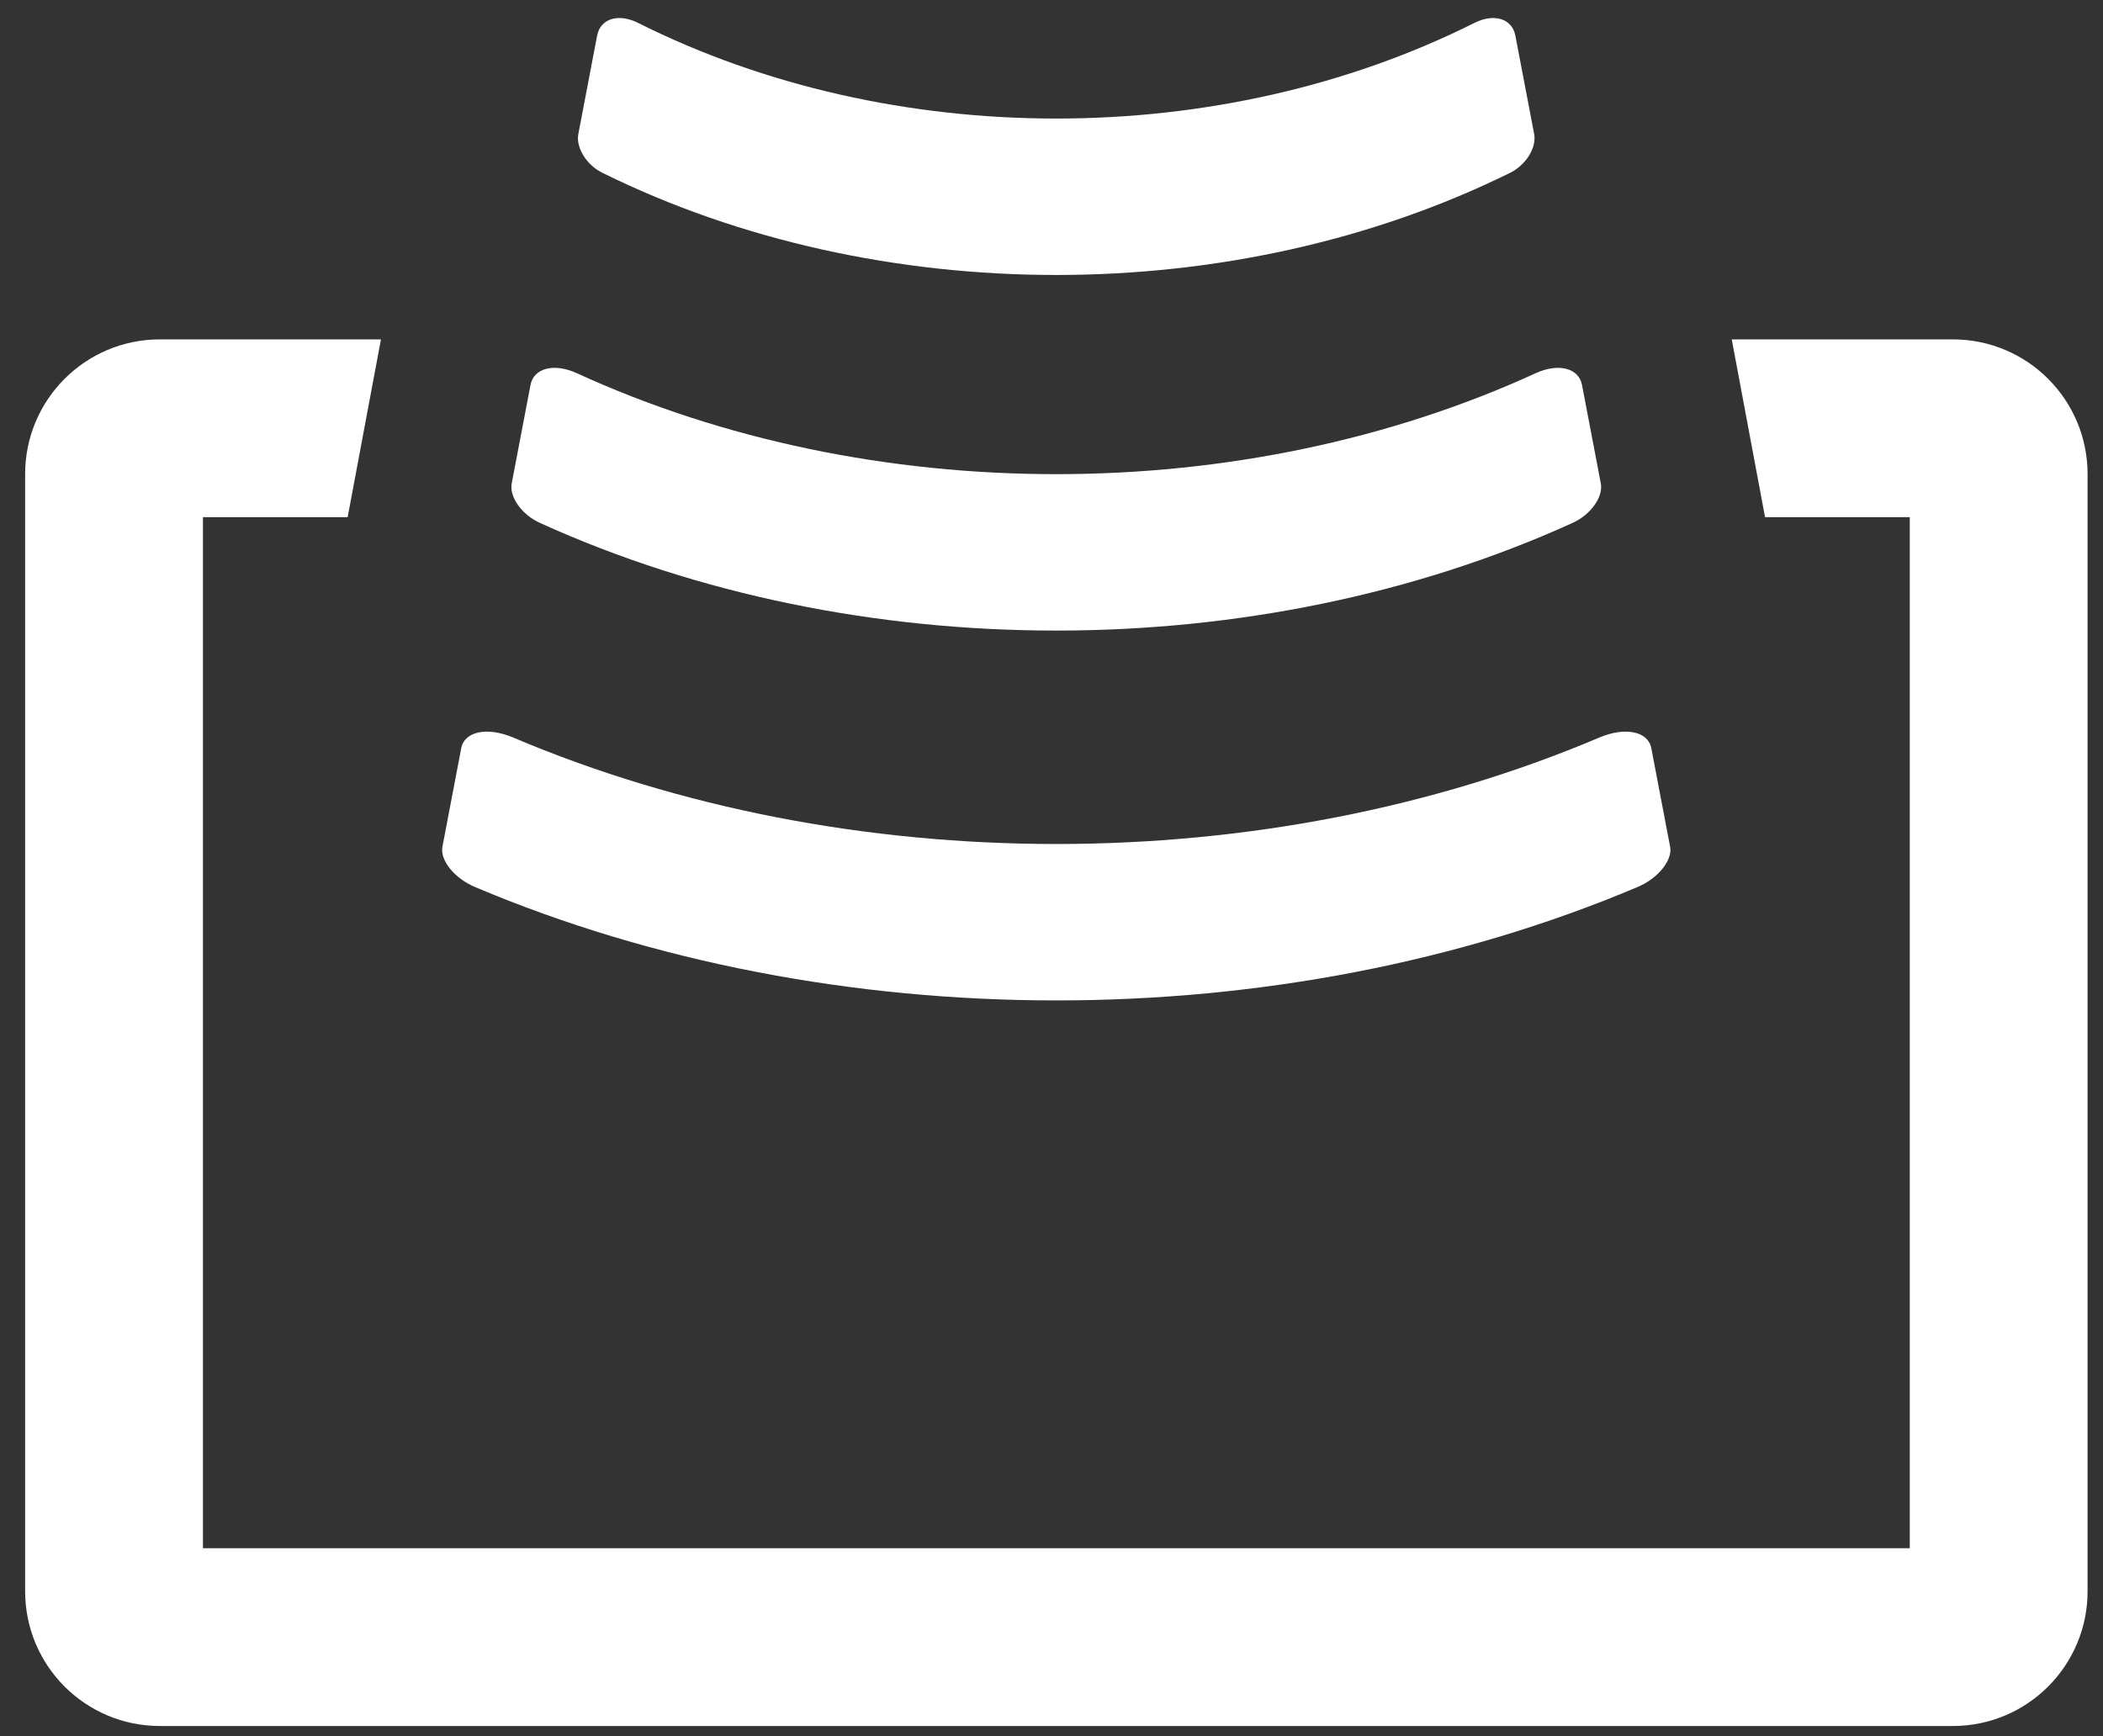
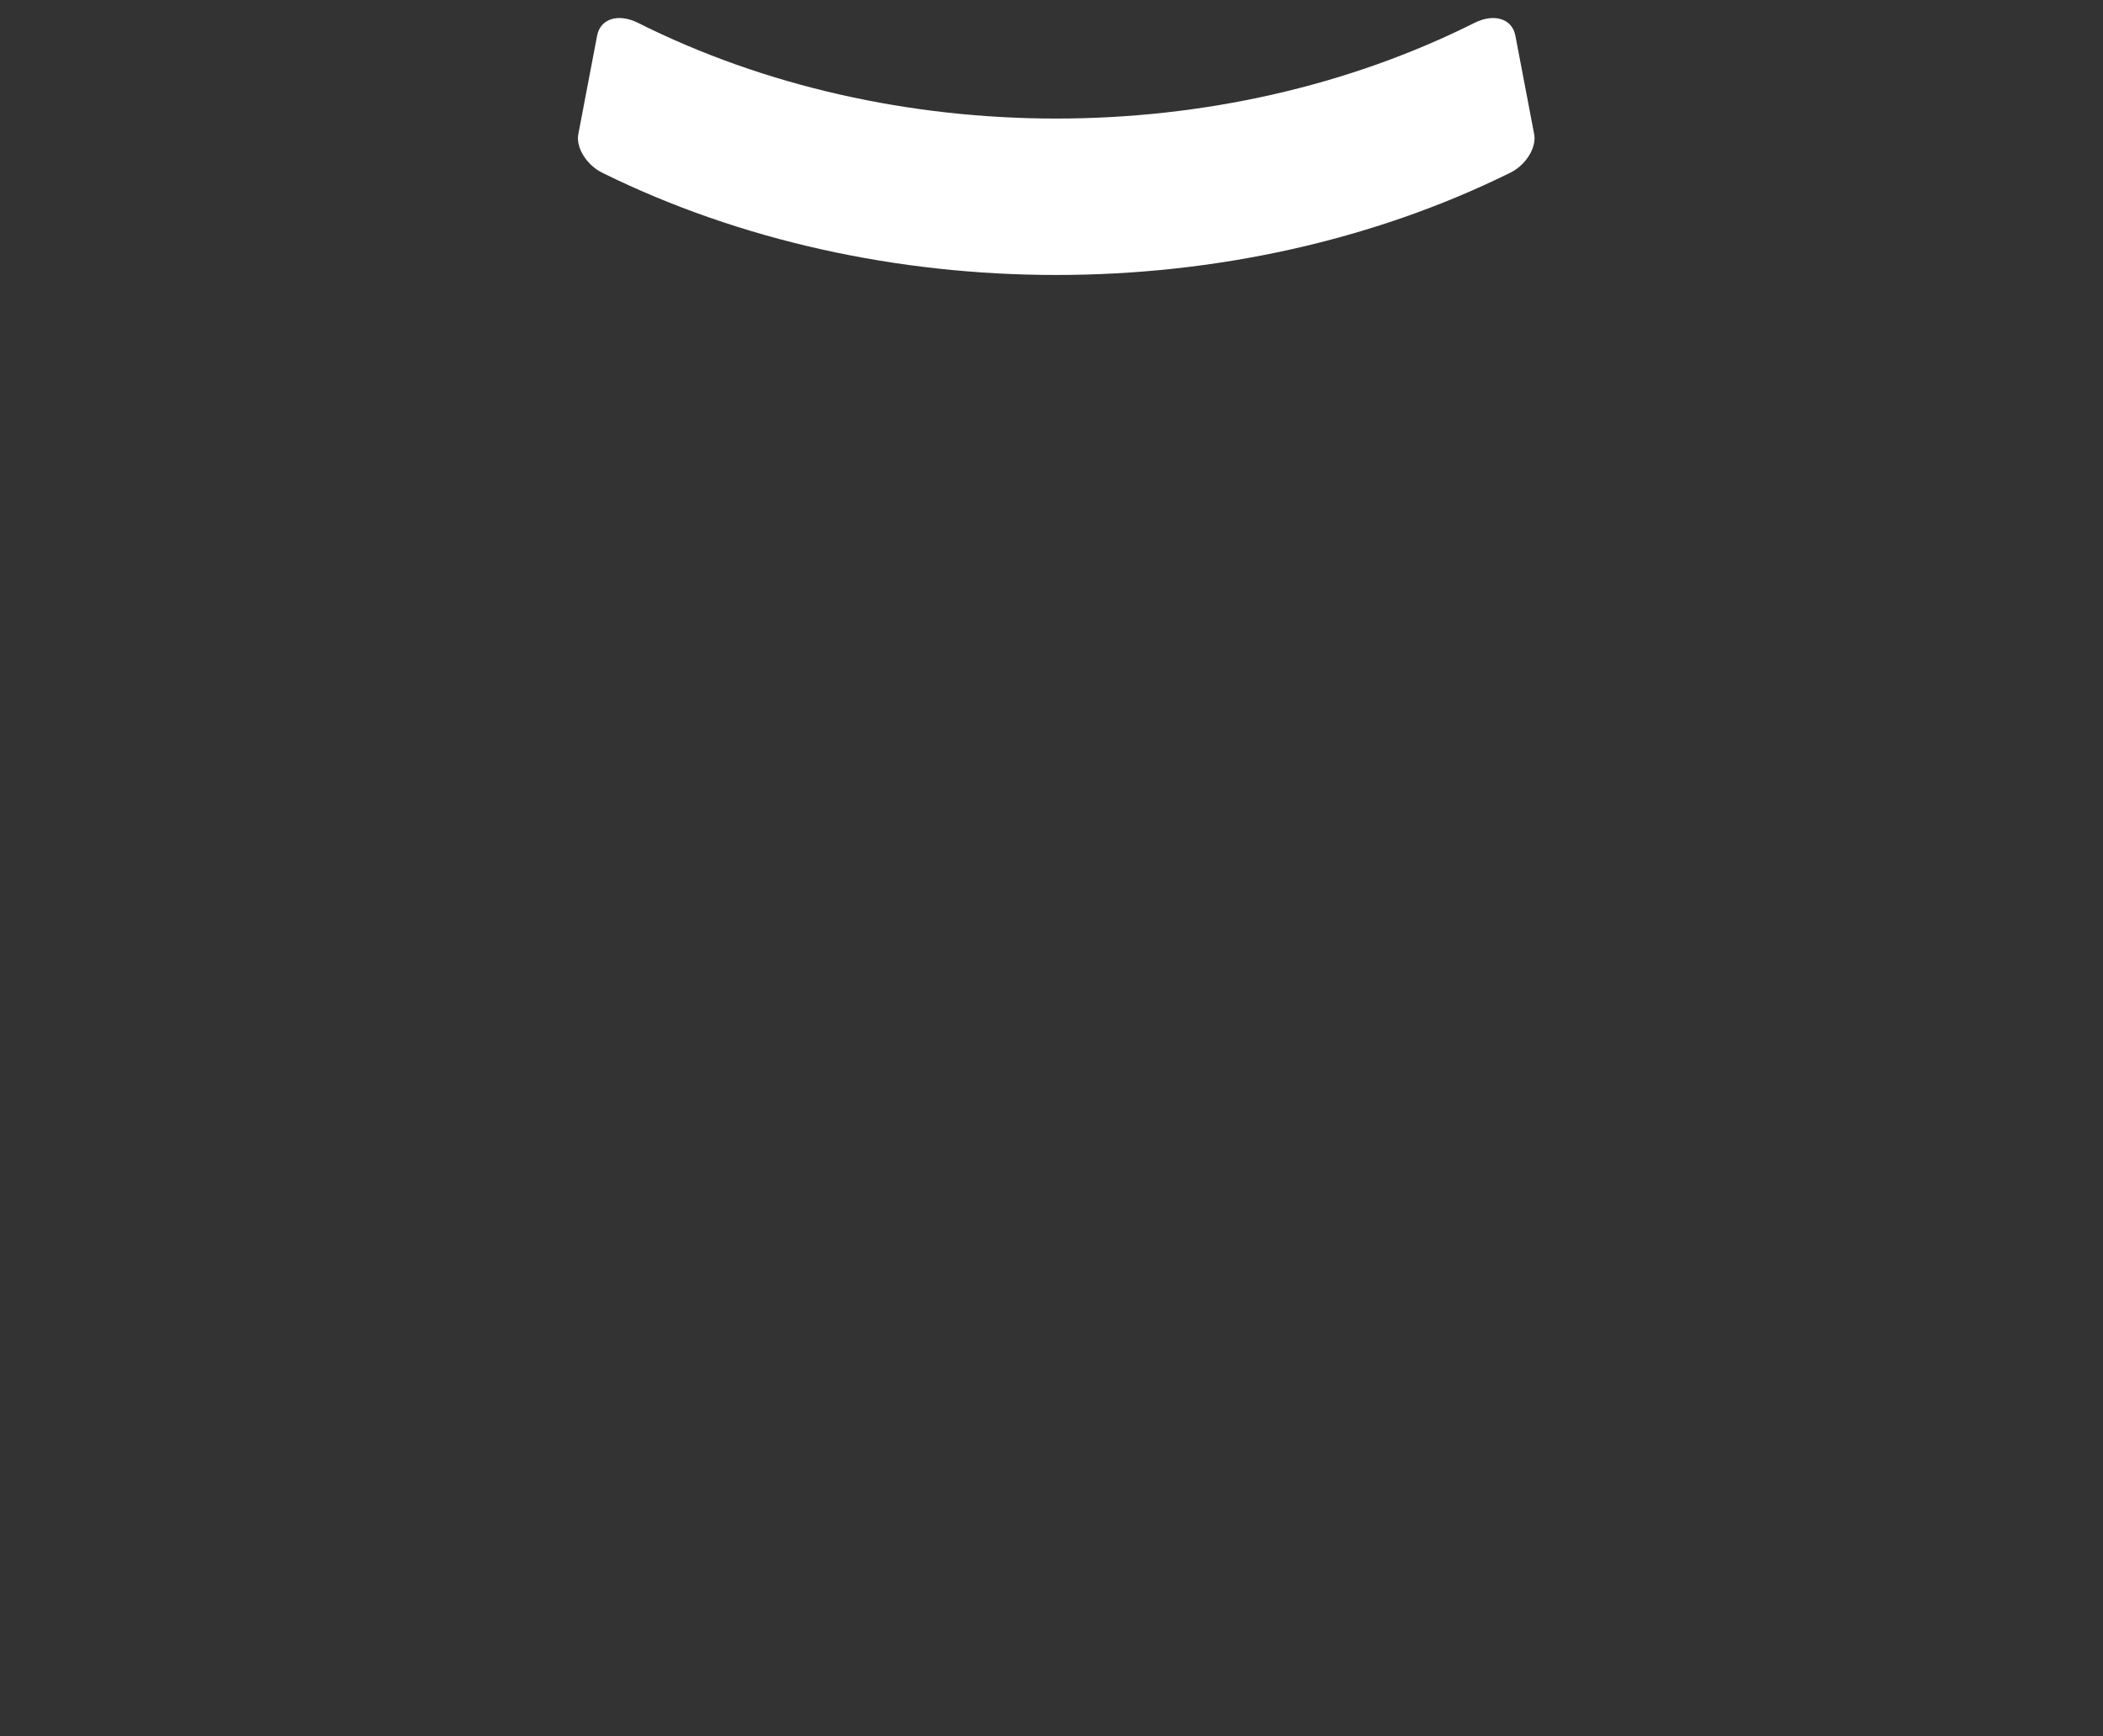
<svg xmlns="http://www.w3.org/2000/svg" xmlns:ns1="http://www.inkscape.org/namespaces/inkscape" version="1.1" id="svg1" width="1369.755" height="1130.982" viewBox="0 0 1369.755 1130.982">
  <rect x="0" y="0" width="1369.755" height="1130.982" fill="#333333" stroke="none" />
  <defs id="defs1">
    <clipPath clipPathUnits="userSpaceOnUse" id="clipPath2">
-       <path d="M 0,1390 H 4170 V 0 H 0 Z" transform="translate(-3913.064,-972.625)" id="path2" />
-     </clipPath>
+       </clipPath>
    <clipPath clipPathUnits="userSpaceOnUse" id="clipPath4">
      <path d="M 0,1390 H 4170 V 0 H 0 Z" transform="translate(-3696.608,-1053.928)" id="path4" />
    </clipPath>
    <clipPath clipPathUnits="userSpaceOnUse" id="clipPath6">
-       <path d="M 0,1390 H 4170 V 0 H 0 Z" transform="translate(-3727.102,-882.875)" id="path6" />
-     </clipPath>
+       </clipPath>
    <clipPath clipPathUnits="userSpaceOnUse" id="clipPath8">
-       <path d="M 0,1390 H 4170 V 0 H 0 Z" transform="translate(-3758.815,-704.981)" id="path8" />
-     </clipPath>
+       </clipPath>
  </defs>
  <g id="layer-MC1" ns1:groupmode="layer" ns1:label="Icon">
    <g id="g18" ns1:label="internet" style="display:inline" transform="translate(-3945.44,-335.419)">
-       <path id="path1" d="m 0,0 h -108.049 l 16.268,-86.875 h 70.718 V -590.75 h -834 v 503.875 h 70.717 L -768.078,0 h -108.049 c -36.347,0 -65.811,-29.465 -65.811,-65.811 v -546.003 c 0,-36.346 29.464,-65.811 65.811,-65.811 H 0 c 36.347,0 65.812,29.465 65.812,65.811 V -65.811 C 65.812,-29.465 36.347,0 0,0" style="fill:#ffffff" transform="matrix(1.333,0,0,-1.333,5217.418,556.5)" clip-path="url(#clipPath2)" />
+       <path id="path1" d="m 0,0 h -108.049 l 16.268,-86.875 h 70.718 V -590.75 h -834 v 503.875 h 70.717 L -768.078,0 h -108.049 c -36.347,0 -65.811,-29.465 -65.811,-65.811 v -546.003 H 0 c 36.347,0 65.812,29.465 65.812,65.811 V -65.811 C 65.812,-29.465 36.347,0 0,0" style="fill:#ffffff" transform="matrix(1.333,0,0,-1.333,5217.418,556.5)" clip-path="url(#clipPath2)" />
      <path id="path3" d="m 0,0 c -134.703,-66.465 -308.514,-66.465 -443.217,0 -7.923,3.822 -13.175,12.459 -11.914,18.987 3.065,16.044 6.123,32.093 9.184,48.139 1.619,8.345 10.375,10.968 19.849,6.295 124.36,-62.437 284.619,-62.441 408.979,0 C -7.646,78.08 1.122,75.477 2.73,67.126 5.798,51.081 8.856,35.03 11.914,18.987 13.17,12.462 7.928,3.815 0,0" style="fill:#ffffff" transform="matrix(1.333,0,0,-1.333,4928.811,448.096)" clip-path="url(#clipPath4)" />
-       <path id="path5" d="m 0,0 c -154.225,-70.044 -349.979,-70.044 -504.203,0 -9.071,4.019 -15.237,12.839 -13.979,19.368 3.062,16.047 6.122,32.102 9.184,48.139 1.613,8.339 11.537,10.737 22.486,5.812 143.554,-65.889 325.267,-65.882 468.821,0 C -6.761,78.24 3.185,75.844 4.795,67.507 7.856,51.463 10.917,35.414 13.979,19.368 15.238,12.836 9.064,4.02 0,0" style="fill:#ffffff" transform="matrix(1.333,0,0,-1.333,4969.469,676.167)" clip-path="url(#clipPath6)" />
      <path id="path7" d="m 0,0 c -174.523,-73.771 -393.1,-73.771 -567.629,0 -10.259,4.236 -17.392,13.232 -16.125,19.764 3.054,16.044 6.126,32.092 9.183,48.138 1.614,8.351 12.757,10.503 25.229,5.312 163.507,-69.476 367.548,-69.48 531.055,0 12.46,5.187 23.62,3.033 25.229,-5.312 C 10.004,51.855 13.063,35.811 16.125,19.764 17.39,13.233 10.257,4.245 0,0" style="fill:#ffffff" transform="matrix(1.333,0,0,-1.333,5011.753,913.359)" clip-path="url(#clipPath8)" />
    </g>
  </g>
</svg>